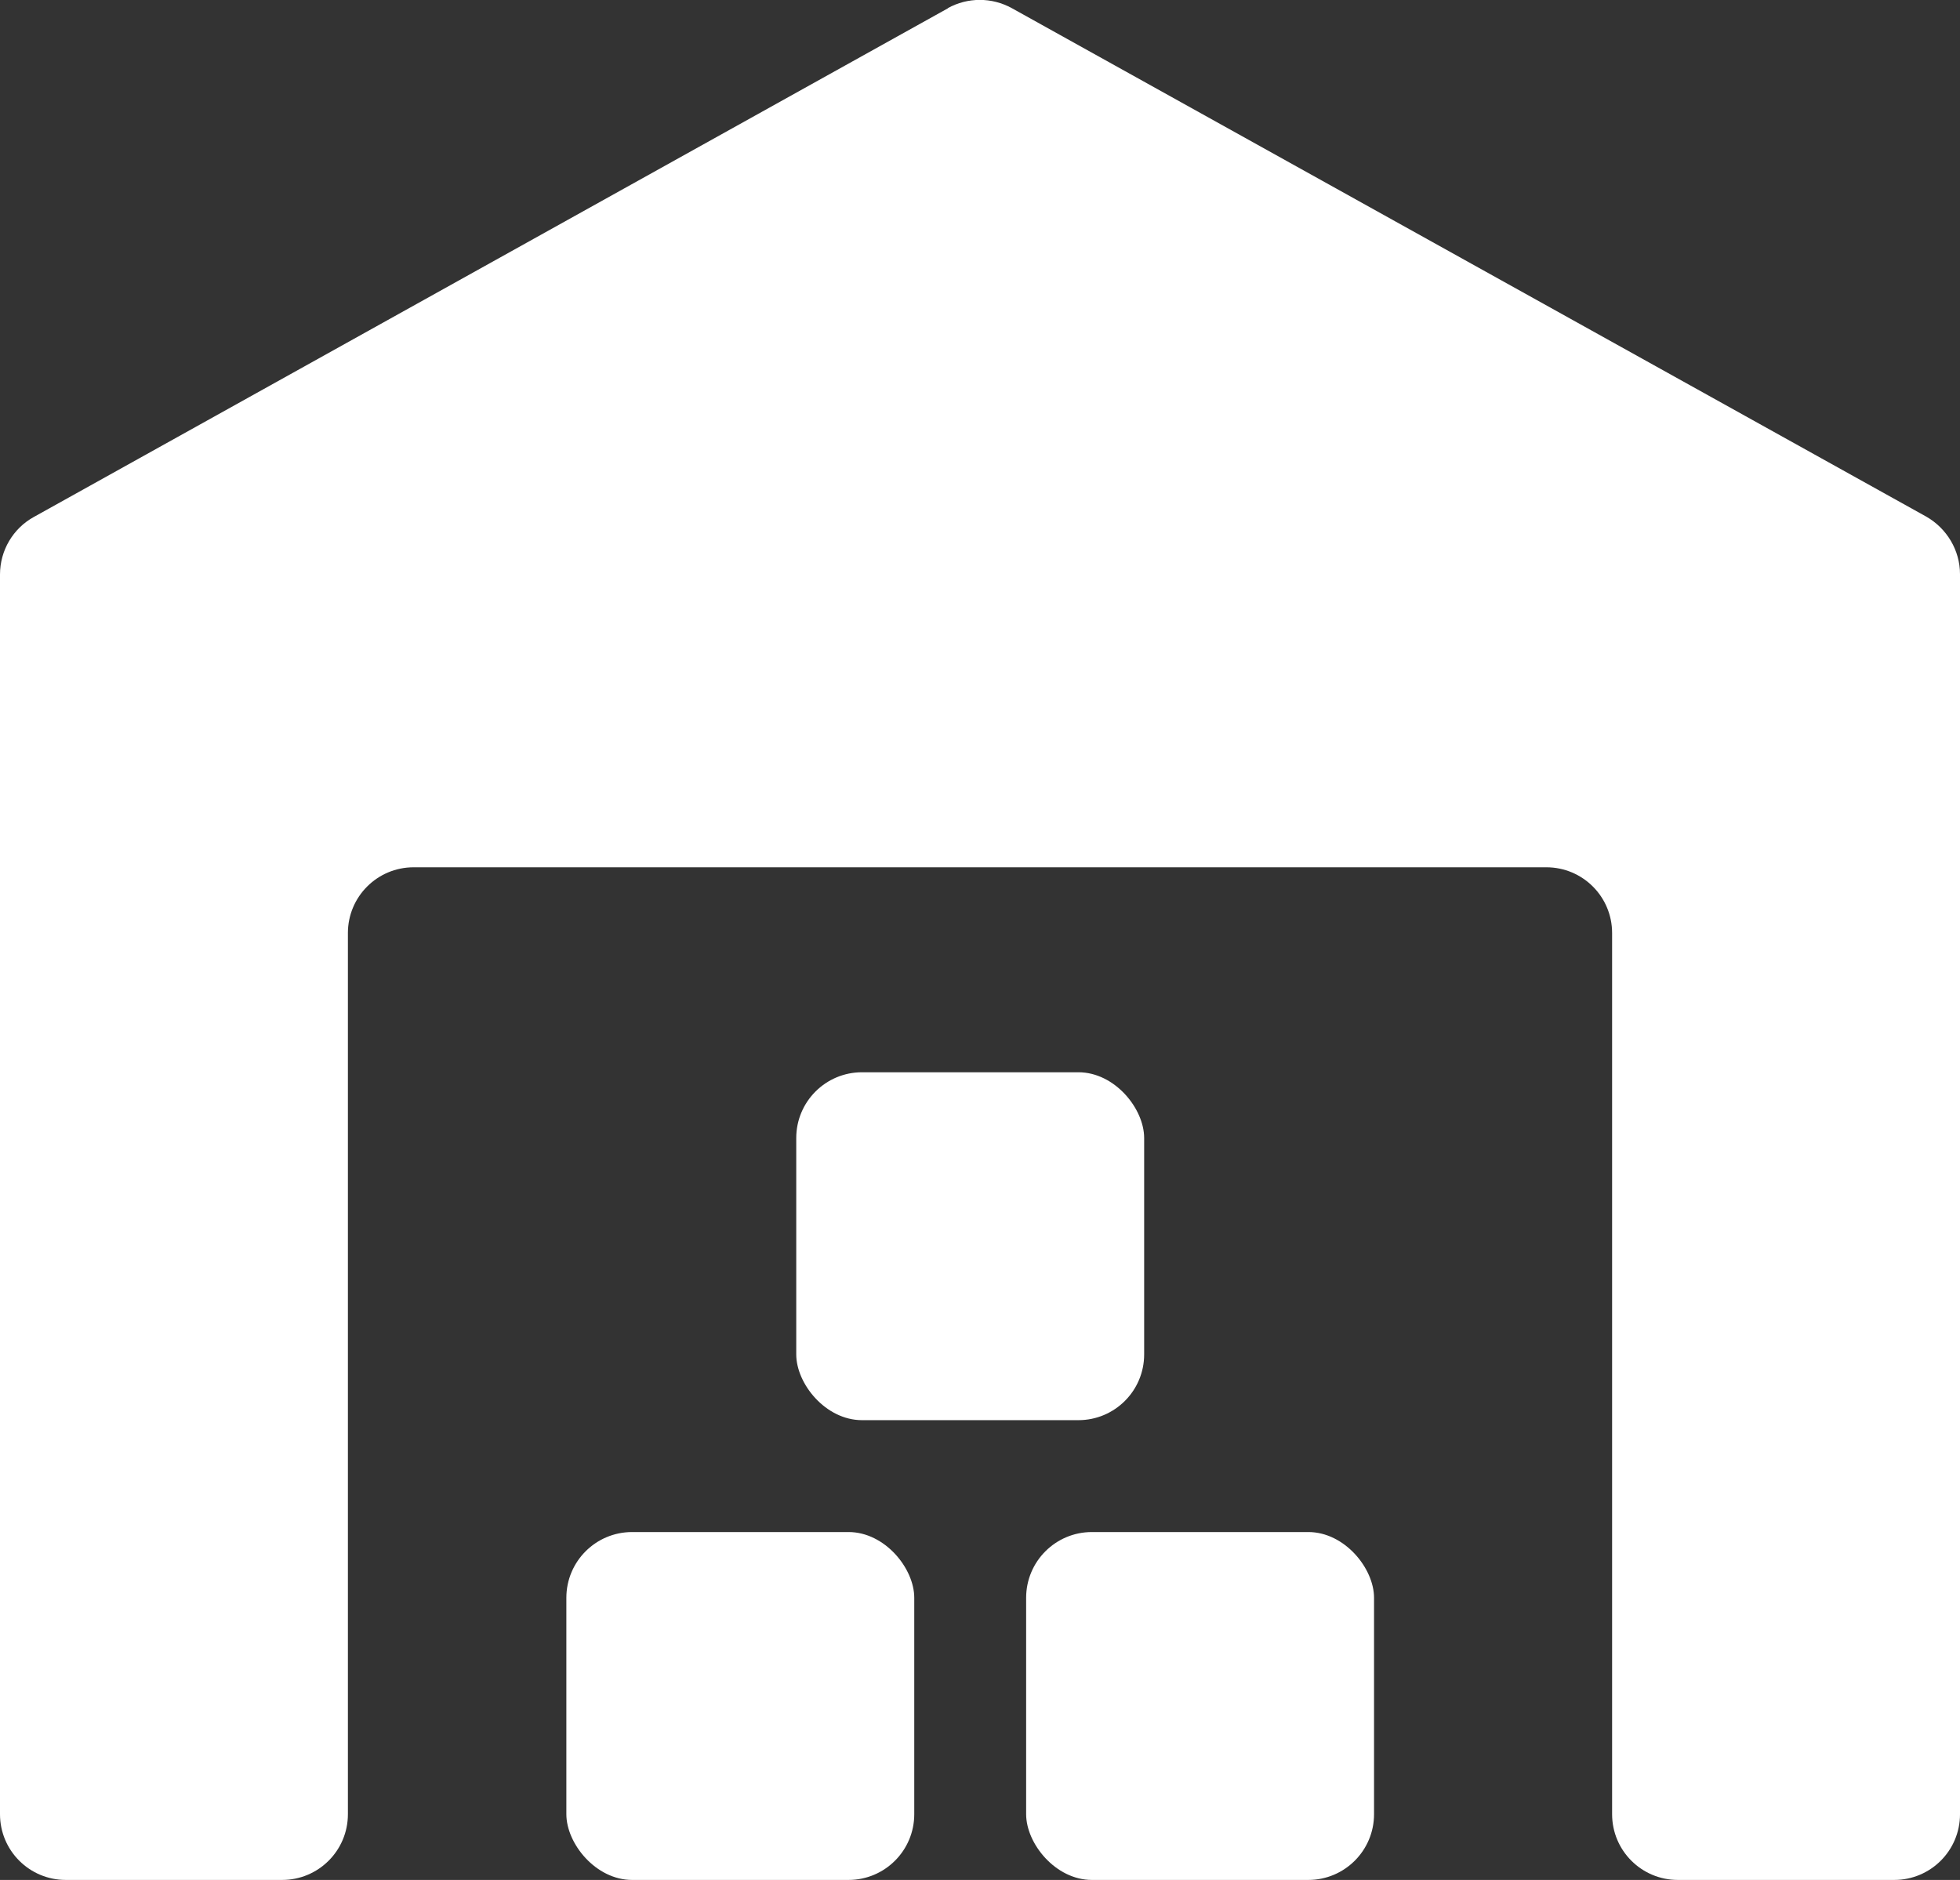
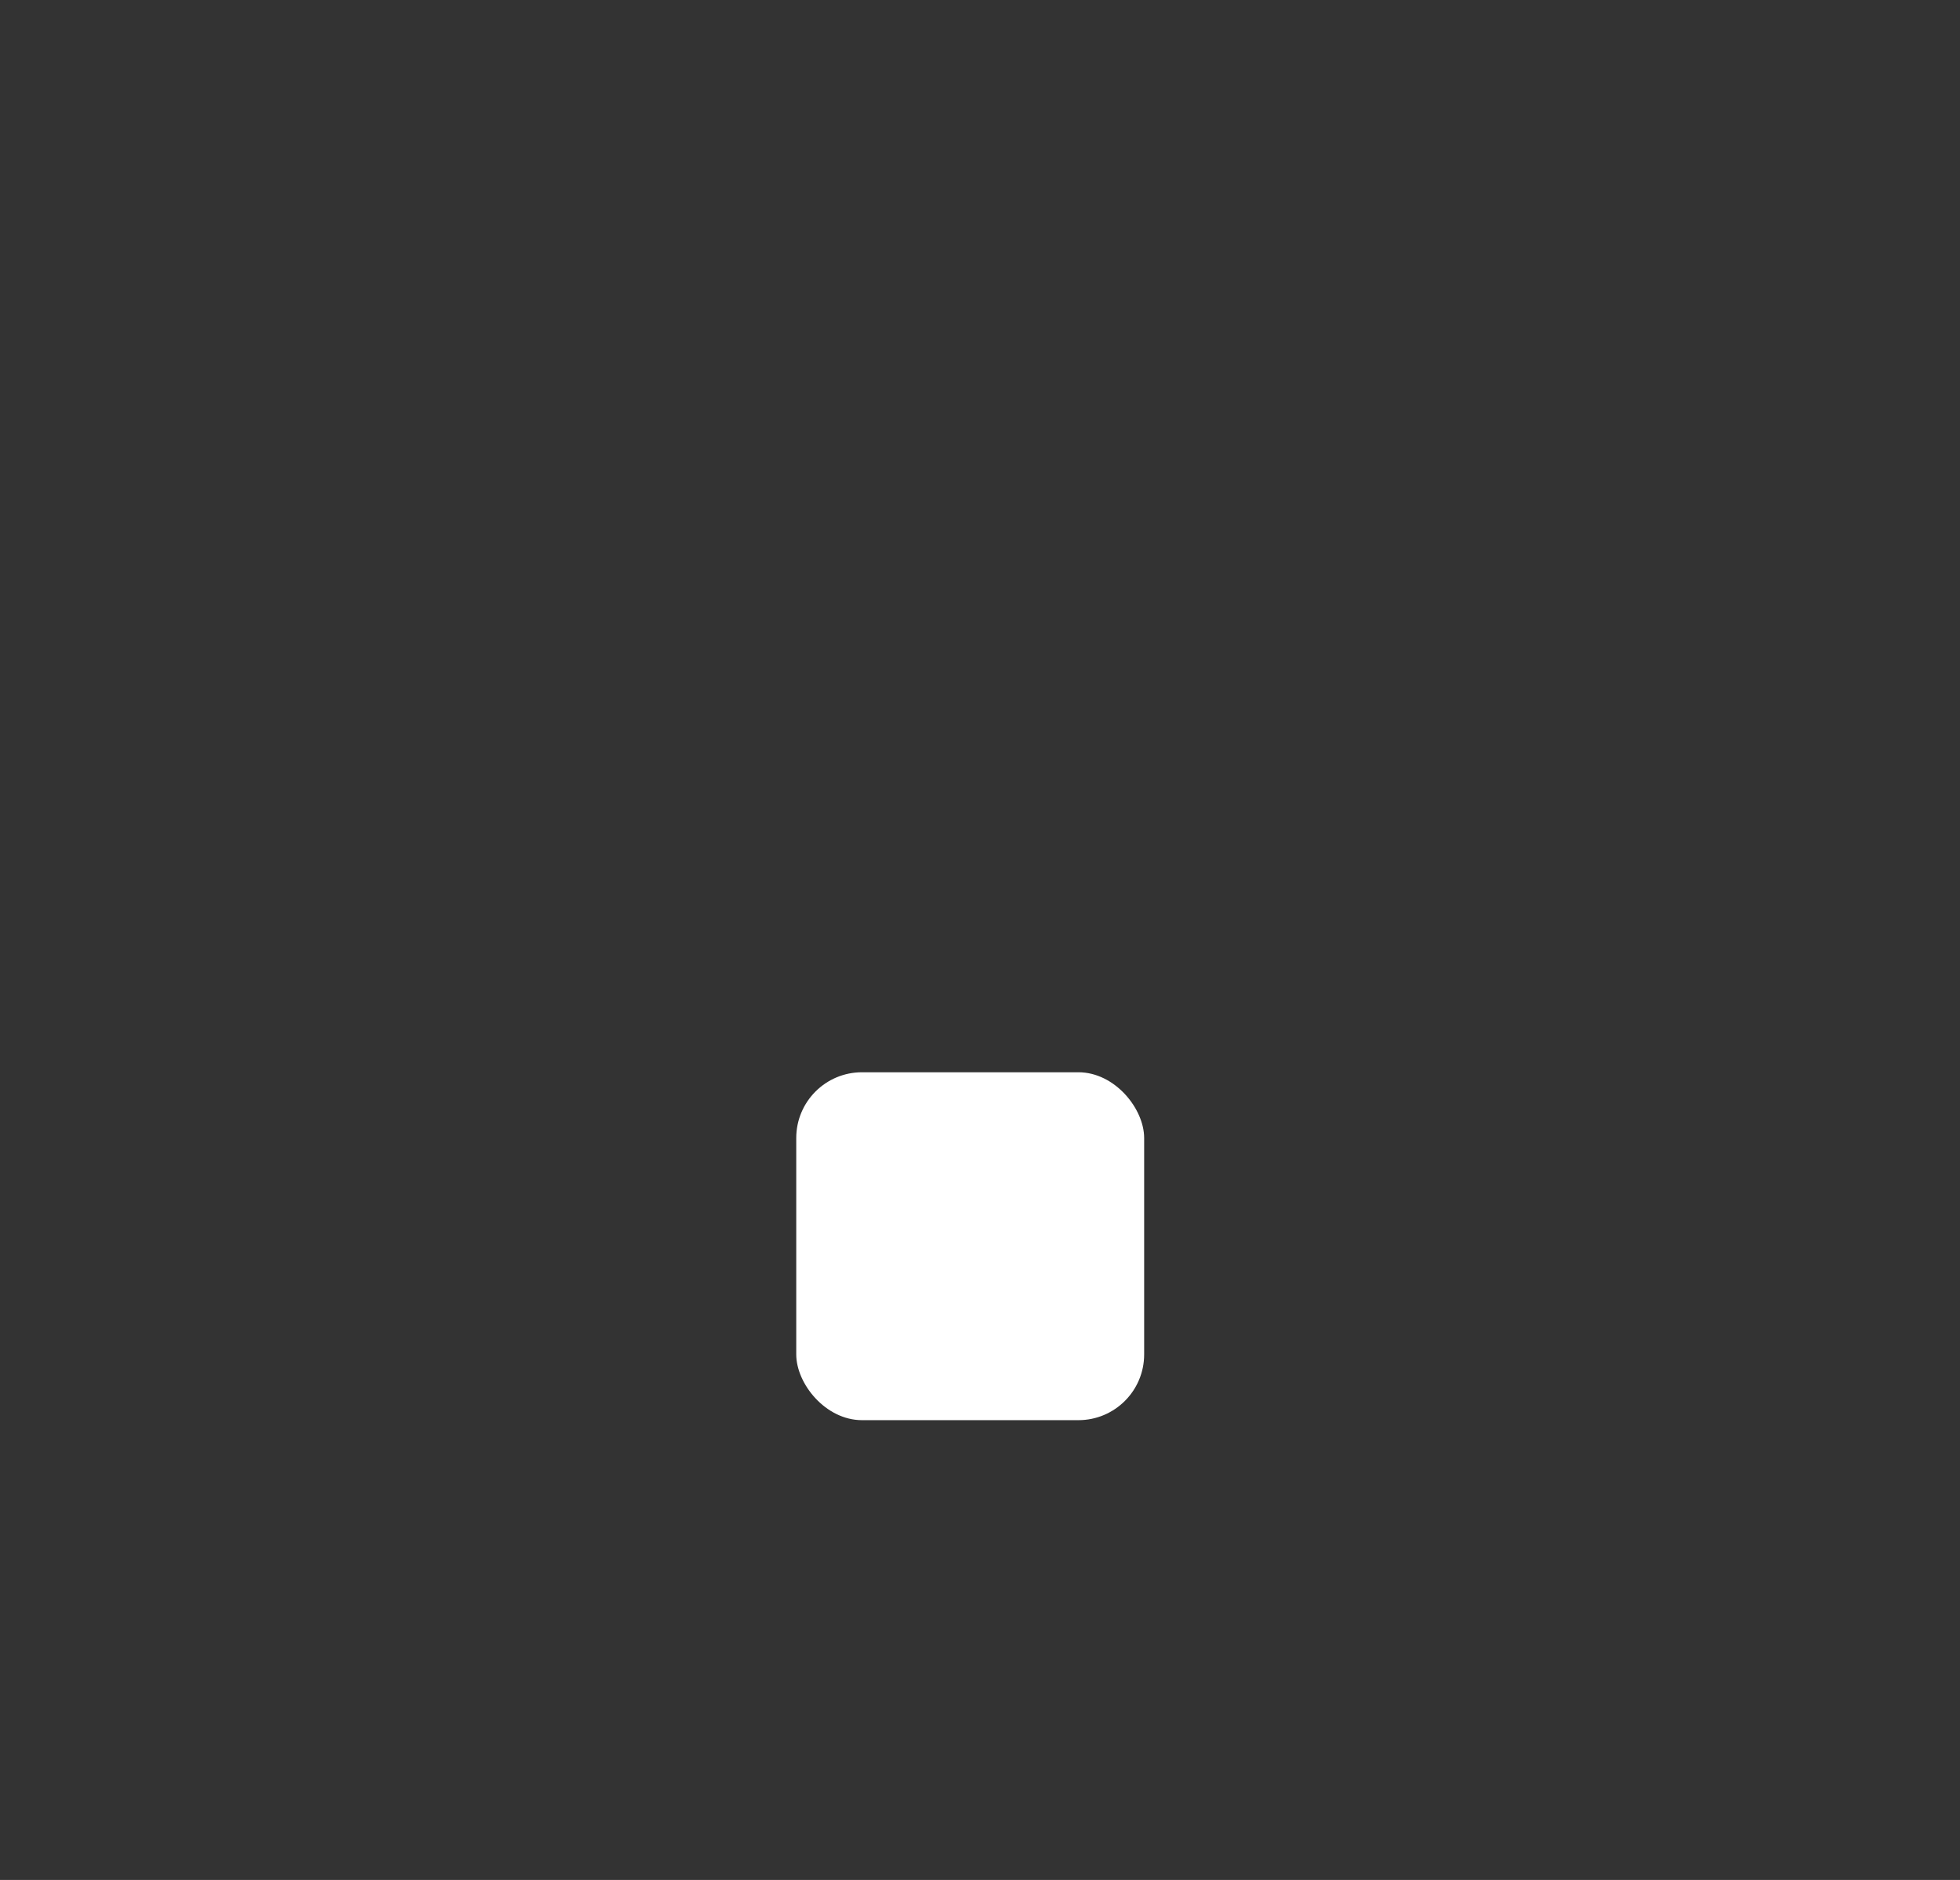
<svg xmlns="http://www.w3.org/2000/svg" id="Layer_1" data-name="Layer 1" viewBox="0 0 48 46.04">
  <rect x="0" y="0" width="48" height="46.04" fill="#333333" stroke="none" />
  <defs>
    <style>
      .cls-1 {
        fill: #fff;
        stroke-width: 0px;
      }
    </style>
  </defs>
-   <path class="cls-1" d="M23.22.2L.83,12.66c-.51.28-.83.82-.83,1.41v30.36c0,.89.72,1.61,1.61,1.61h5.3c.89,0,1.61-.72,1.61-1.61v-21.58c0-.89.72-1.61,1.61-1.61h27.74c.89,0,1.61.72,1.61,1.61v21.58c0,.89.72,1.61,1.61,1.61h5.3c.89,0,1.61-.72,1.61-1.61V14.06c0-.58-.32-1.12-.83-1.41L24.78.2c-.49-.27-1.08-.27-1.57,0Z" />
  <g>
-     <rect class="cls-1" x="13.87" y="37.52" width="8.52" height="8.52" rx="1.61" ry="1.61" />
-     <rect class="cls-1" x="25.13" y="37.52" width="8.52" height="8.52" rx="1.61" ry="1.61" />
-   </g>
+     </g>
  <rect class="cls-1" x="19.5" y="26.26" width="8.52" height="8.52" rx="1.61" ry="1.61" />
</svg>